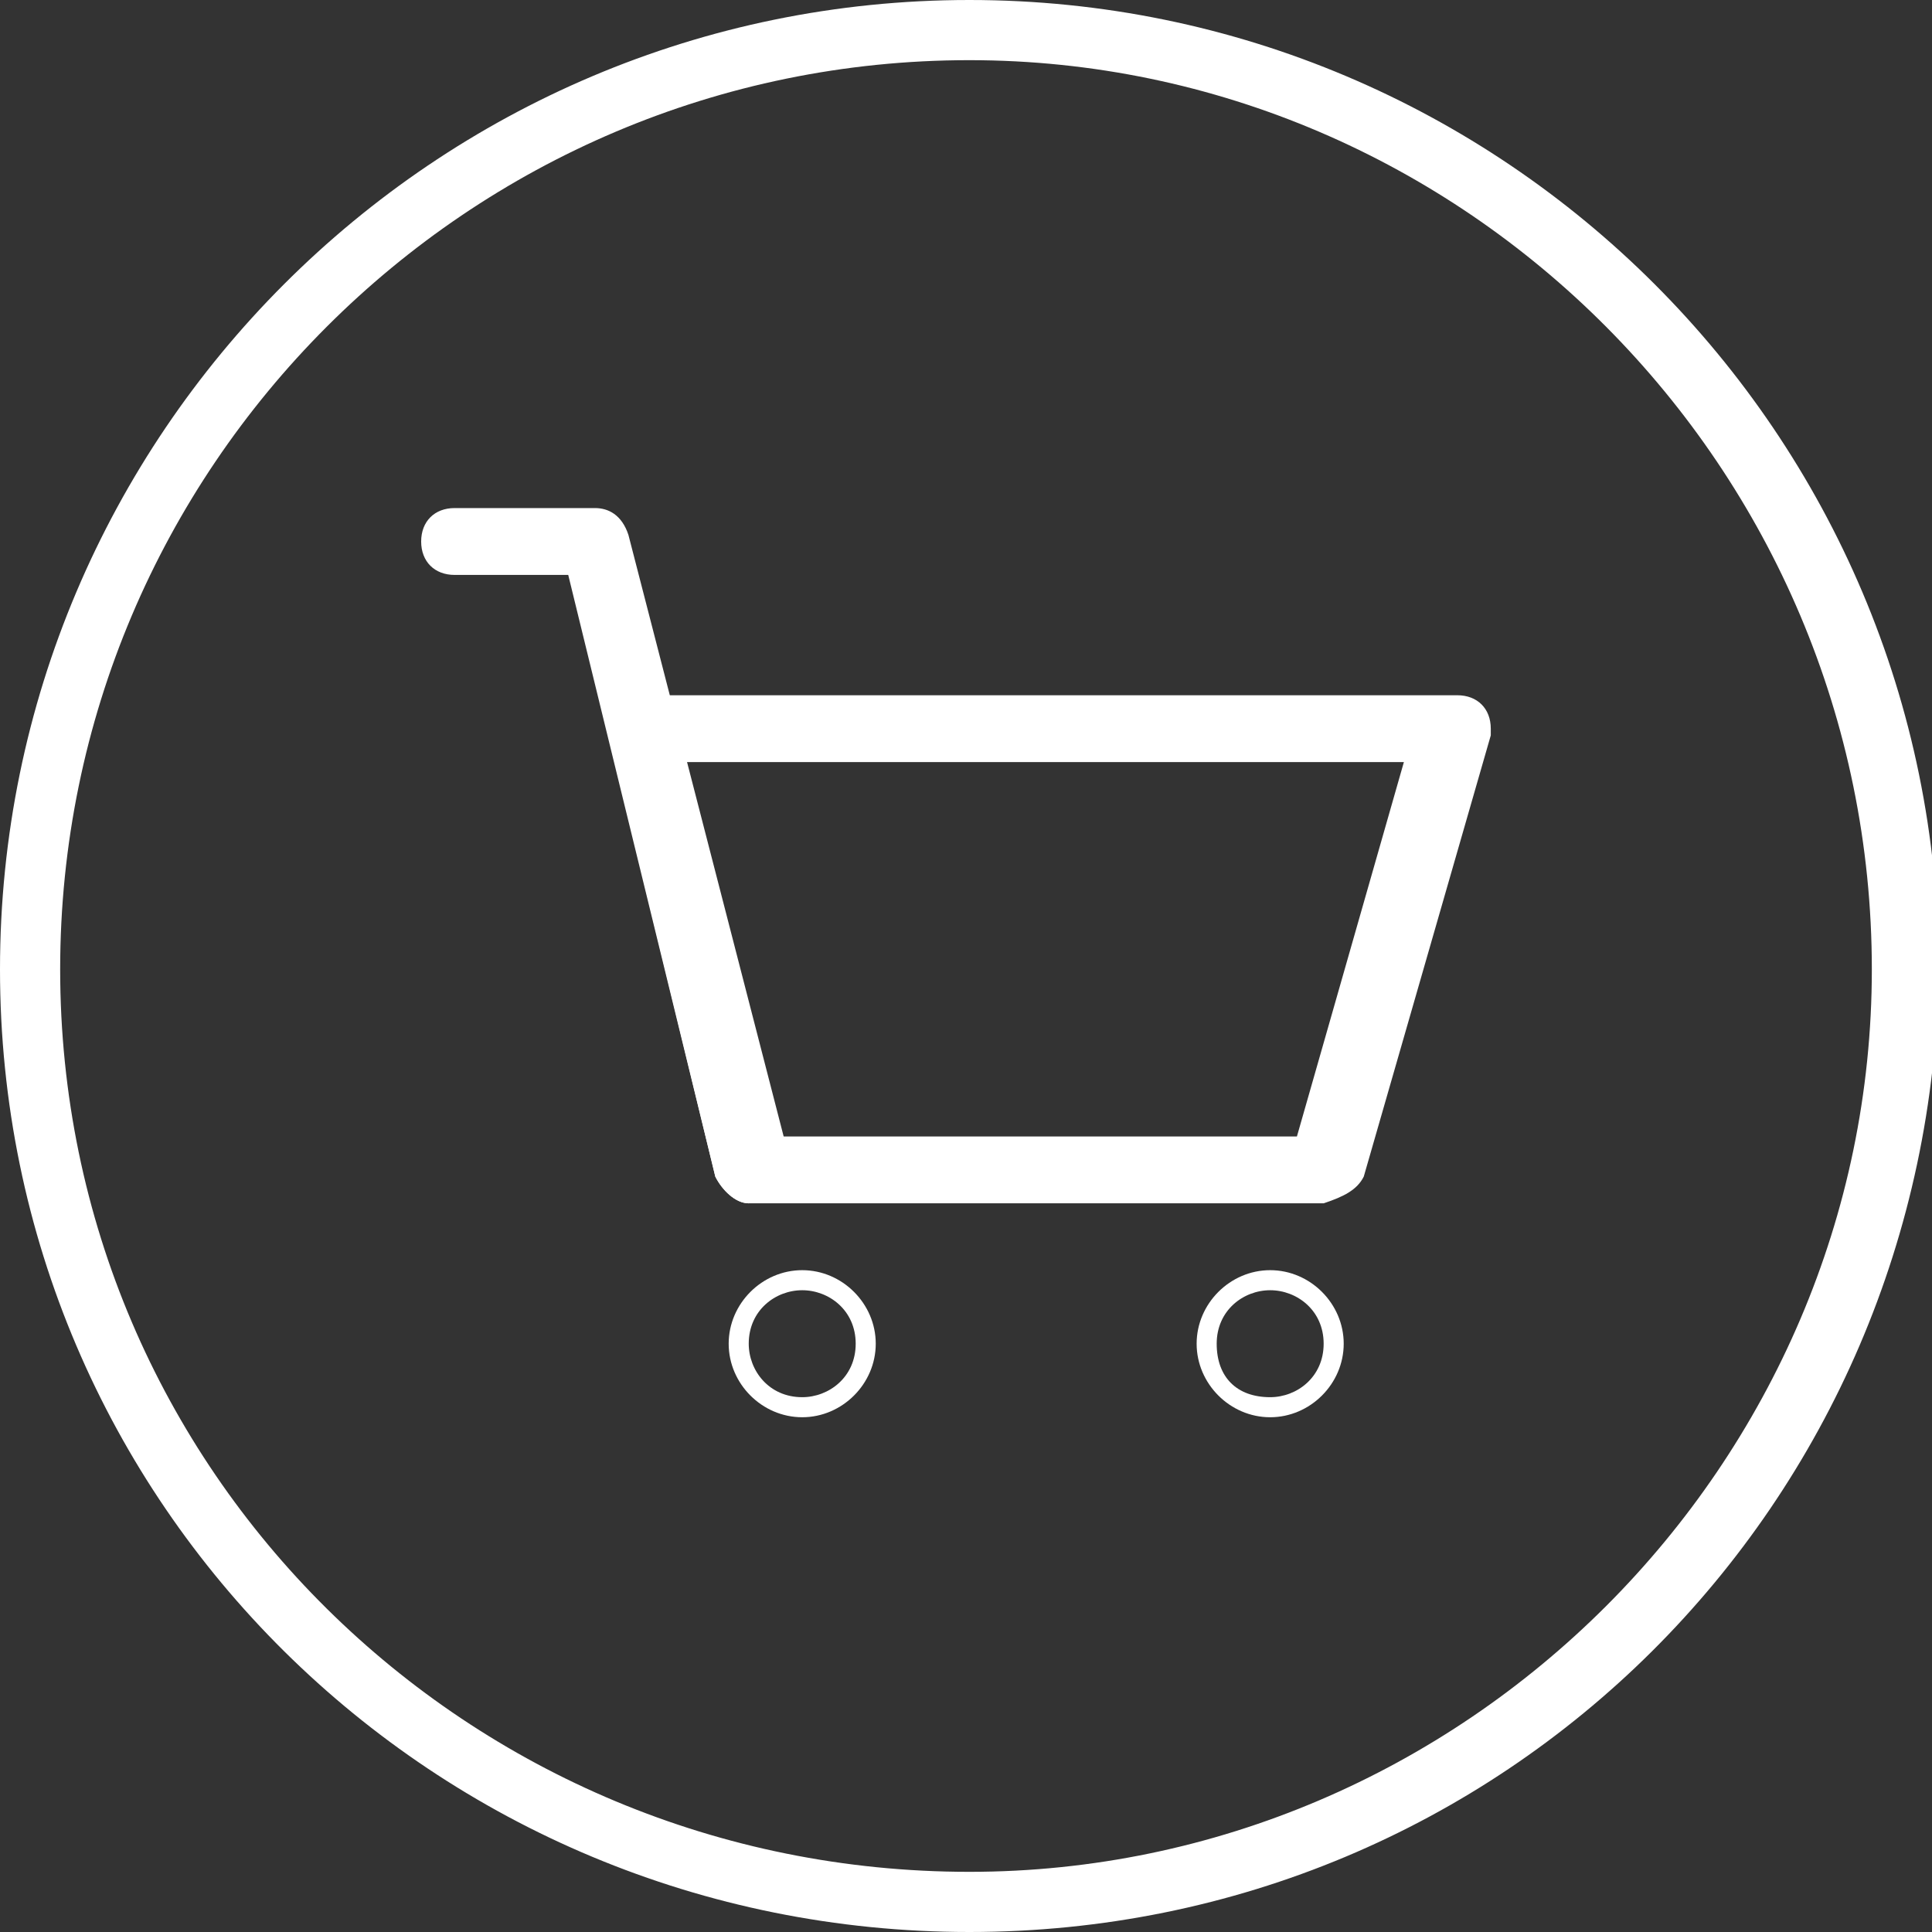
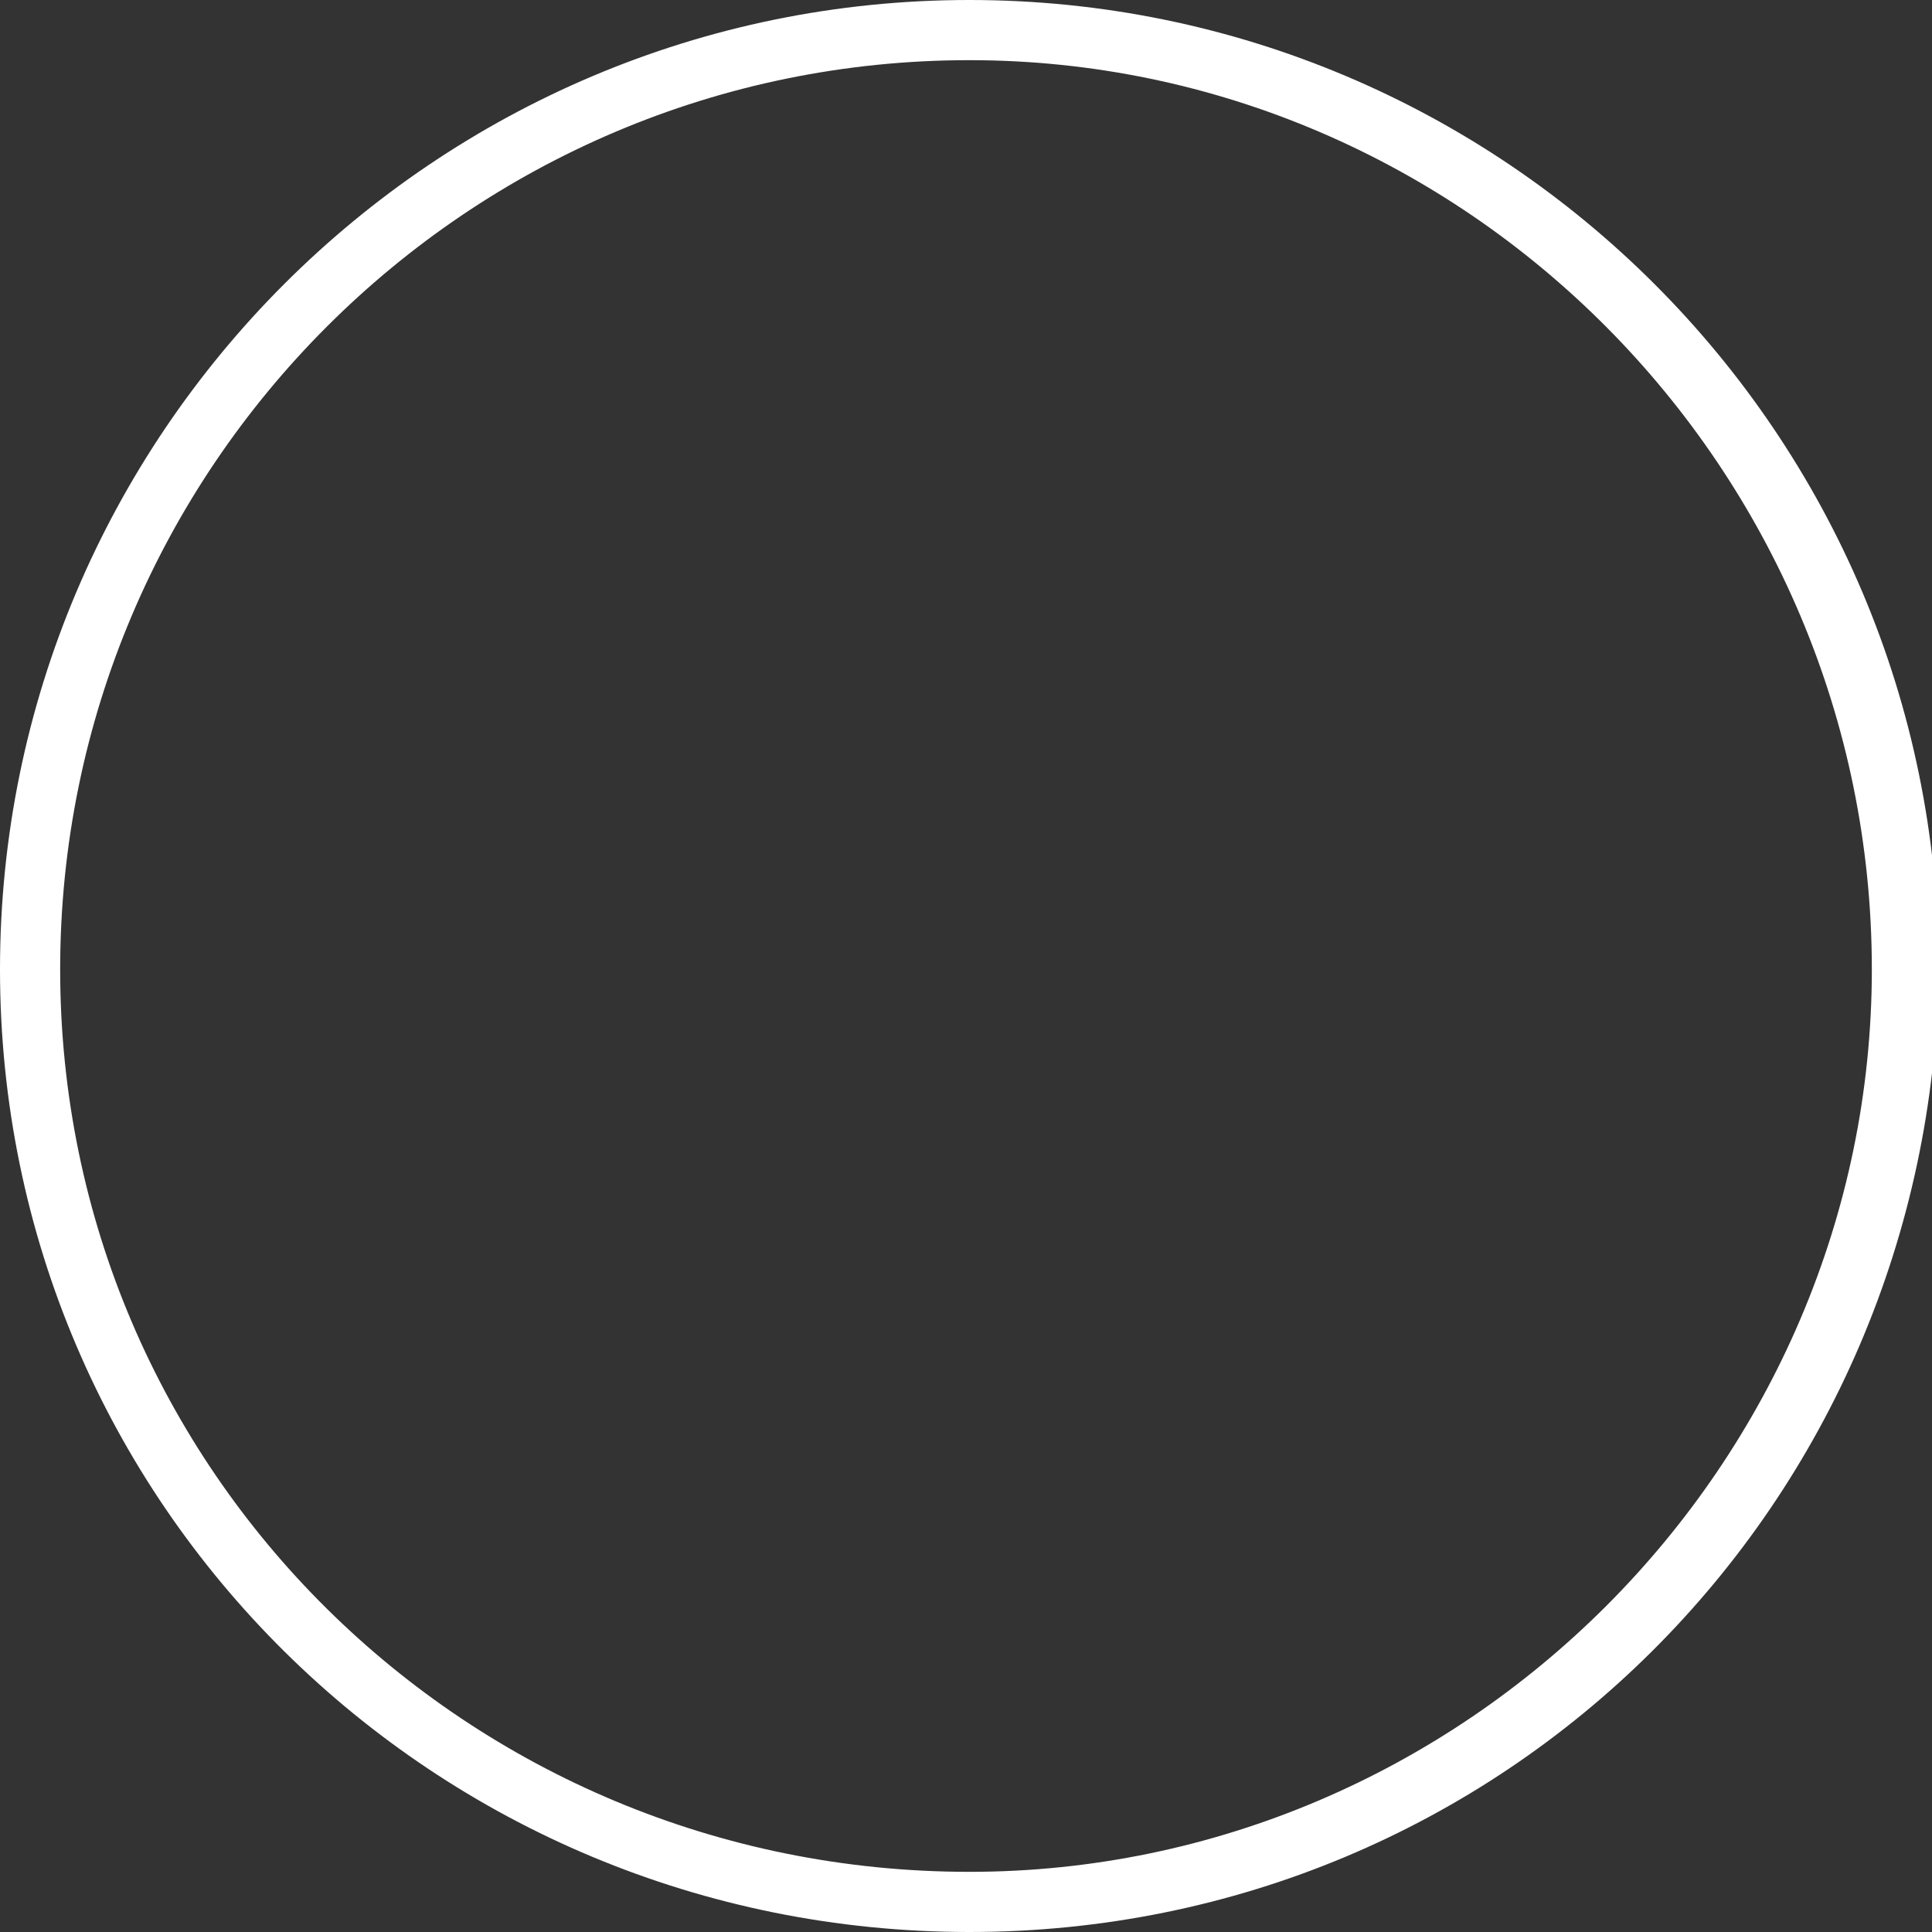
<svg xmlns="http://www.w3.org/2000/svg" version="1.1" id="圖層_1" x="0px" y="0px" viewBox="0 0 28.9 28.9" style="enable-background:new 0 0 28.9 28.9;" xml:space="preserve">
  <rect x="0" y="0" width="28.9" height="28.9" fill="#333333" stroke="none" />
  <style type="text/css">
	.st0{fill:#FFFFFF;}
</style>
  <title>main-cart</title>
  <g id="圖層_2_1_">
    <g id="圖層_1-2">
      <path class="st0" d="M14.5,28.9C6.5,28.9,0,22.5,0,14.5S6.5,0,14.5,0S29,6.5,29,14.5l0,0C28.9,22.5,22.5,28.9,14.5,28.9z     M14.5,0.9C7,0.9,0.9,7,0.9,14.5S7,28,14.5,28C21.9,28,28,21.9,28,14.5C28,7,21.9,0.9,14.5,0.9z" />
-       <path class="st0" d="M19.8,18h-8.6c-0.2,0-0.4-0.2-0.5-0.4L9.1,11c-0.1-0.3,0.1-0.5,0.4-0.6h0.1h12.2c0.3,0,0.5,0.2,0.5,0.5V11    l-1.9,6.6C20.3,17.8,20.1,17.9,19.8,18z M11.6,17h7.8l1.6-5.6H10.2L11.6,17z" />
-       <path class="st0" d="M11.2,18c-0.2,0-0.4-0.2-0.5-0.4l-2.2-9H6.8c-0.3,0-0.5-0.2-0.5-0.5s0.2-0.5,0.5-0.5h2.1    c0.2,0,0.4,0.1,0.5,0.4l2.4,9.3c0.1,0.3-0.1,0.5-0.4,0.6l0,0L11.2,18z" />
-       <path class="st0" d="M12,21.2c-0.6,0-1.1-0.5-1.1-1.1S11.4,19,12,19s1.1,0.5,1.1,1.1S12.6,21.2,12,21.2z M12,19.3    c-0.4,0-0.8,0.3-0.8,0.8c0,0.4,0.3,0.8,0.8,0.8c0.4,0,0.8-0.3,0.8-0.8S12.4,19.3,12,19.3L12,19.3z" />
-       <path class="st0" d="M19,21.2c-0.6,0-1.1-0.5-1.1-1.1S18.4,19,19,19s1.1,0.5,1.1,1.1S19.6,21.2,19,21.2z M19,19.3    c-0.4,0-0.8,0.3-0.8,0.8s0.3,0.8,0.8,0.8c0.4,0,0.8-0.3,0.8-0.8S19.4,19.3,19,19.3L19,19.3z" />
    </g>
  </g>
</svg>